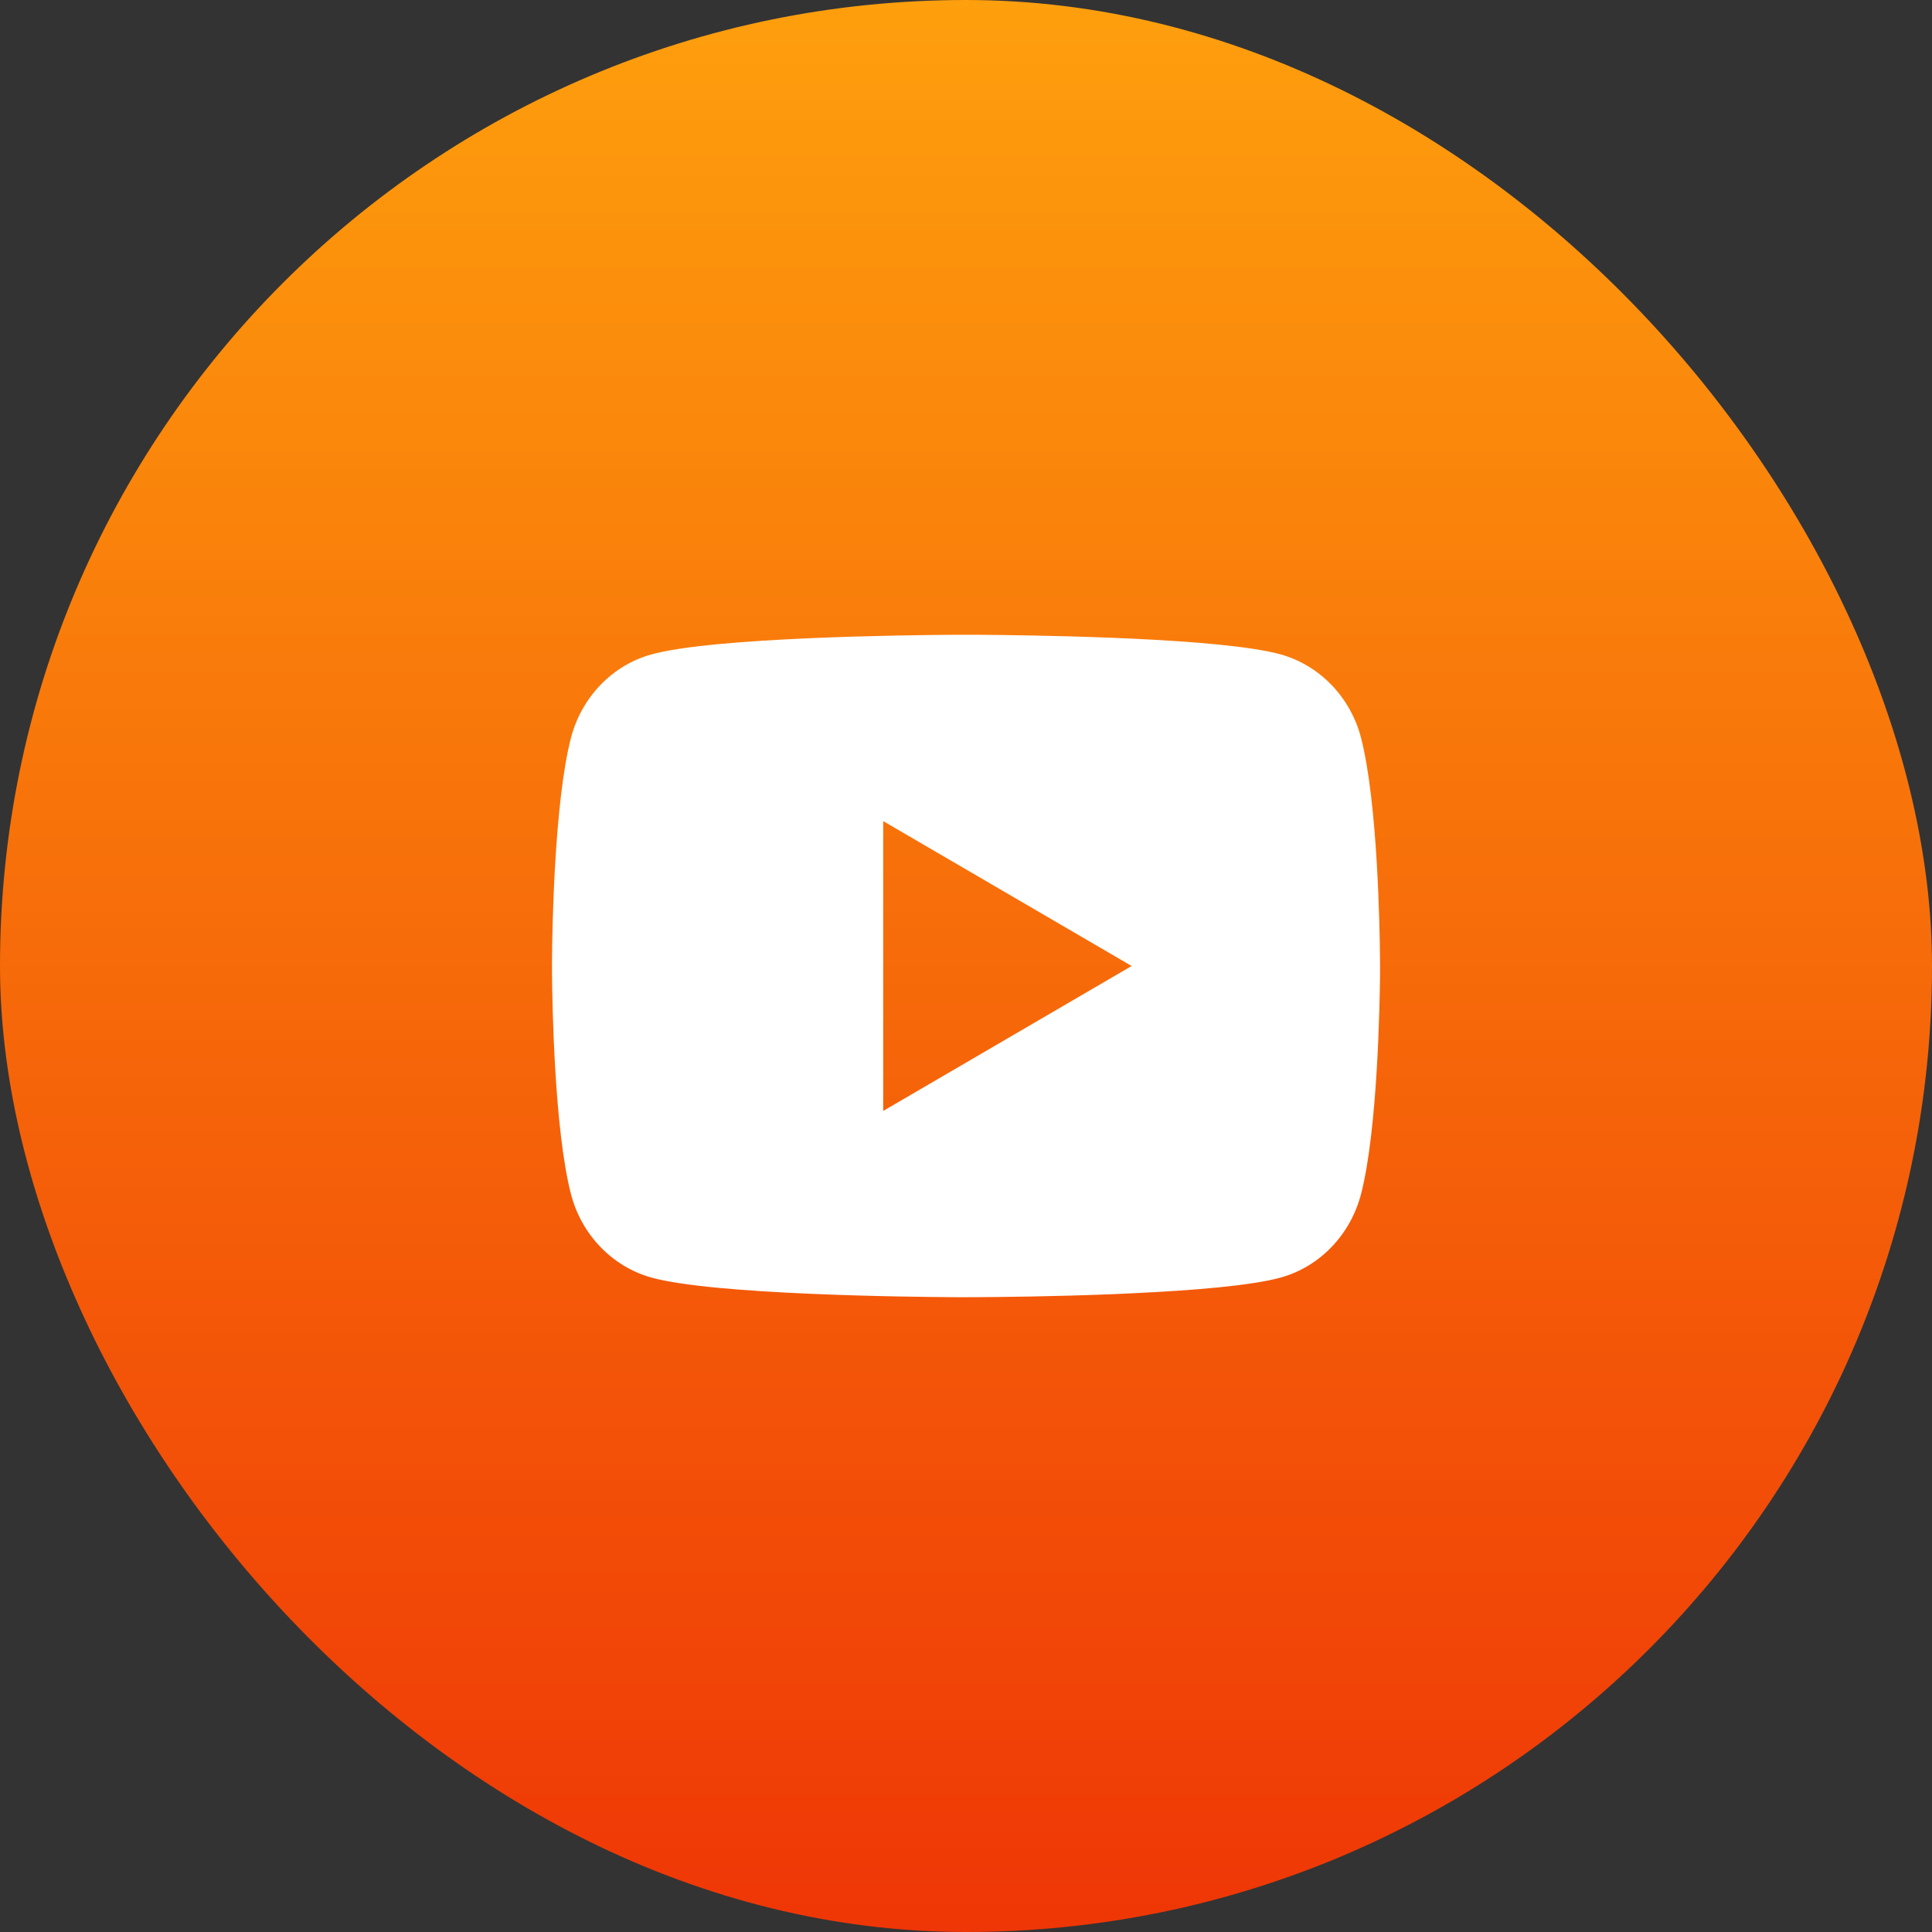
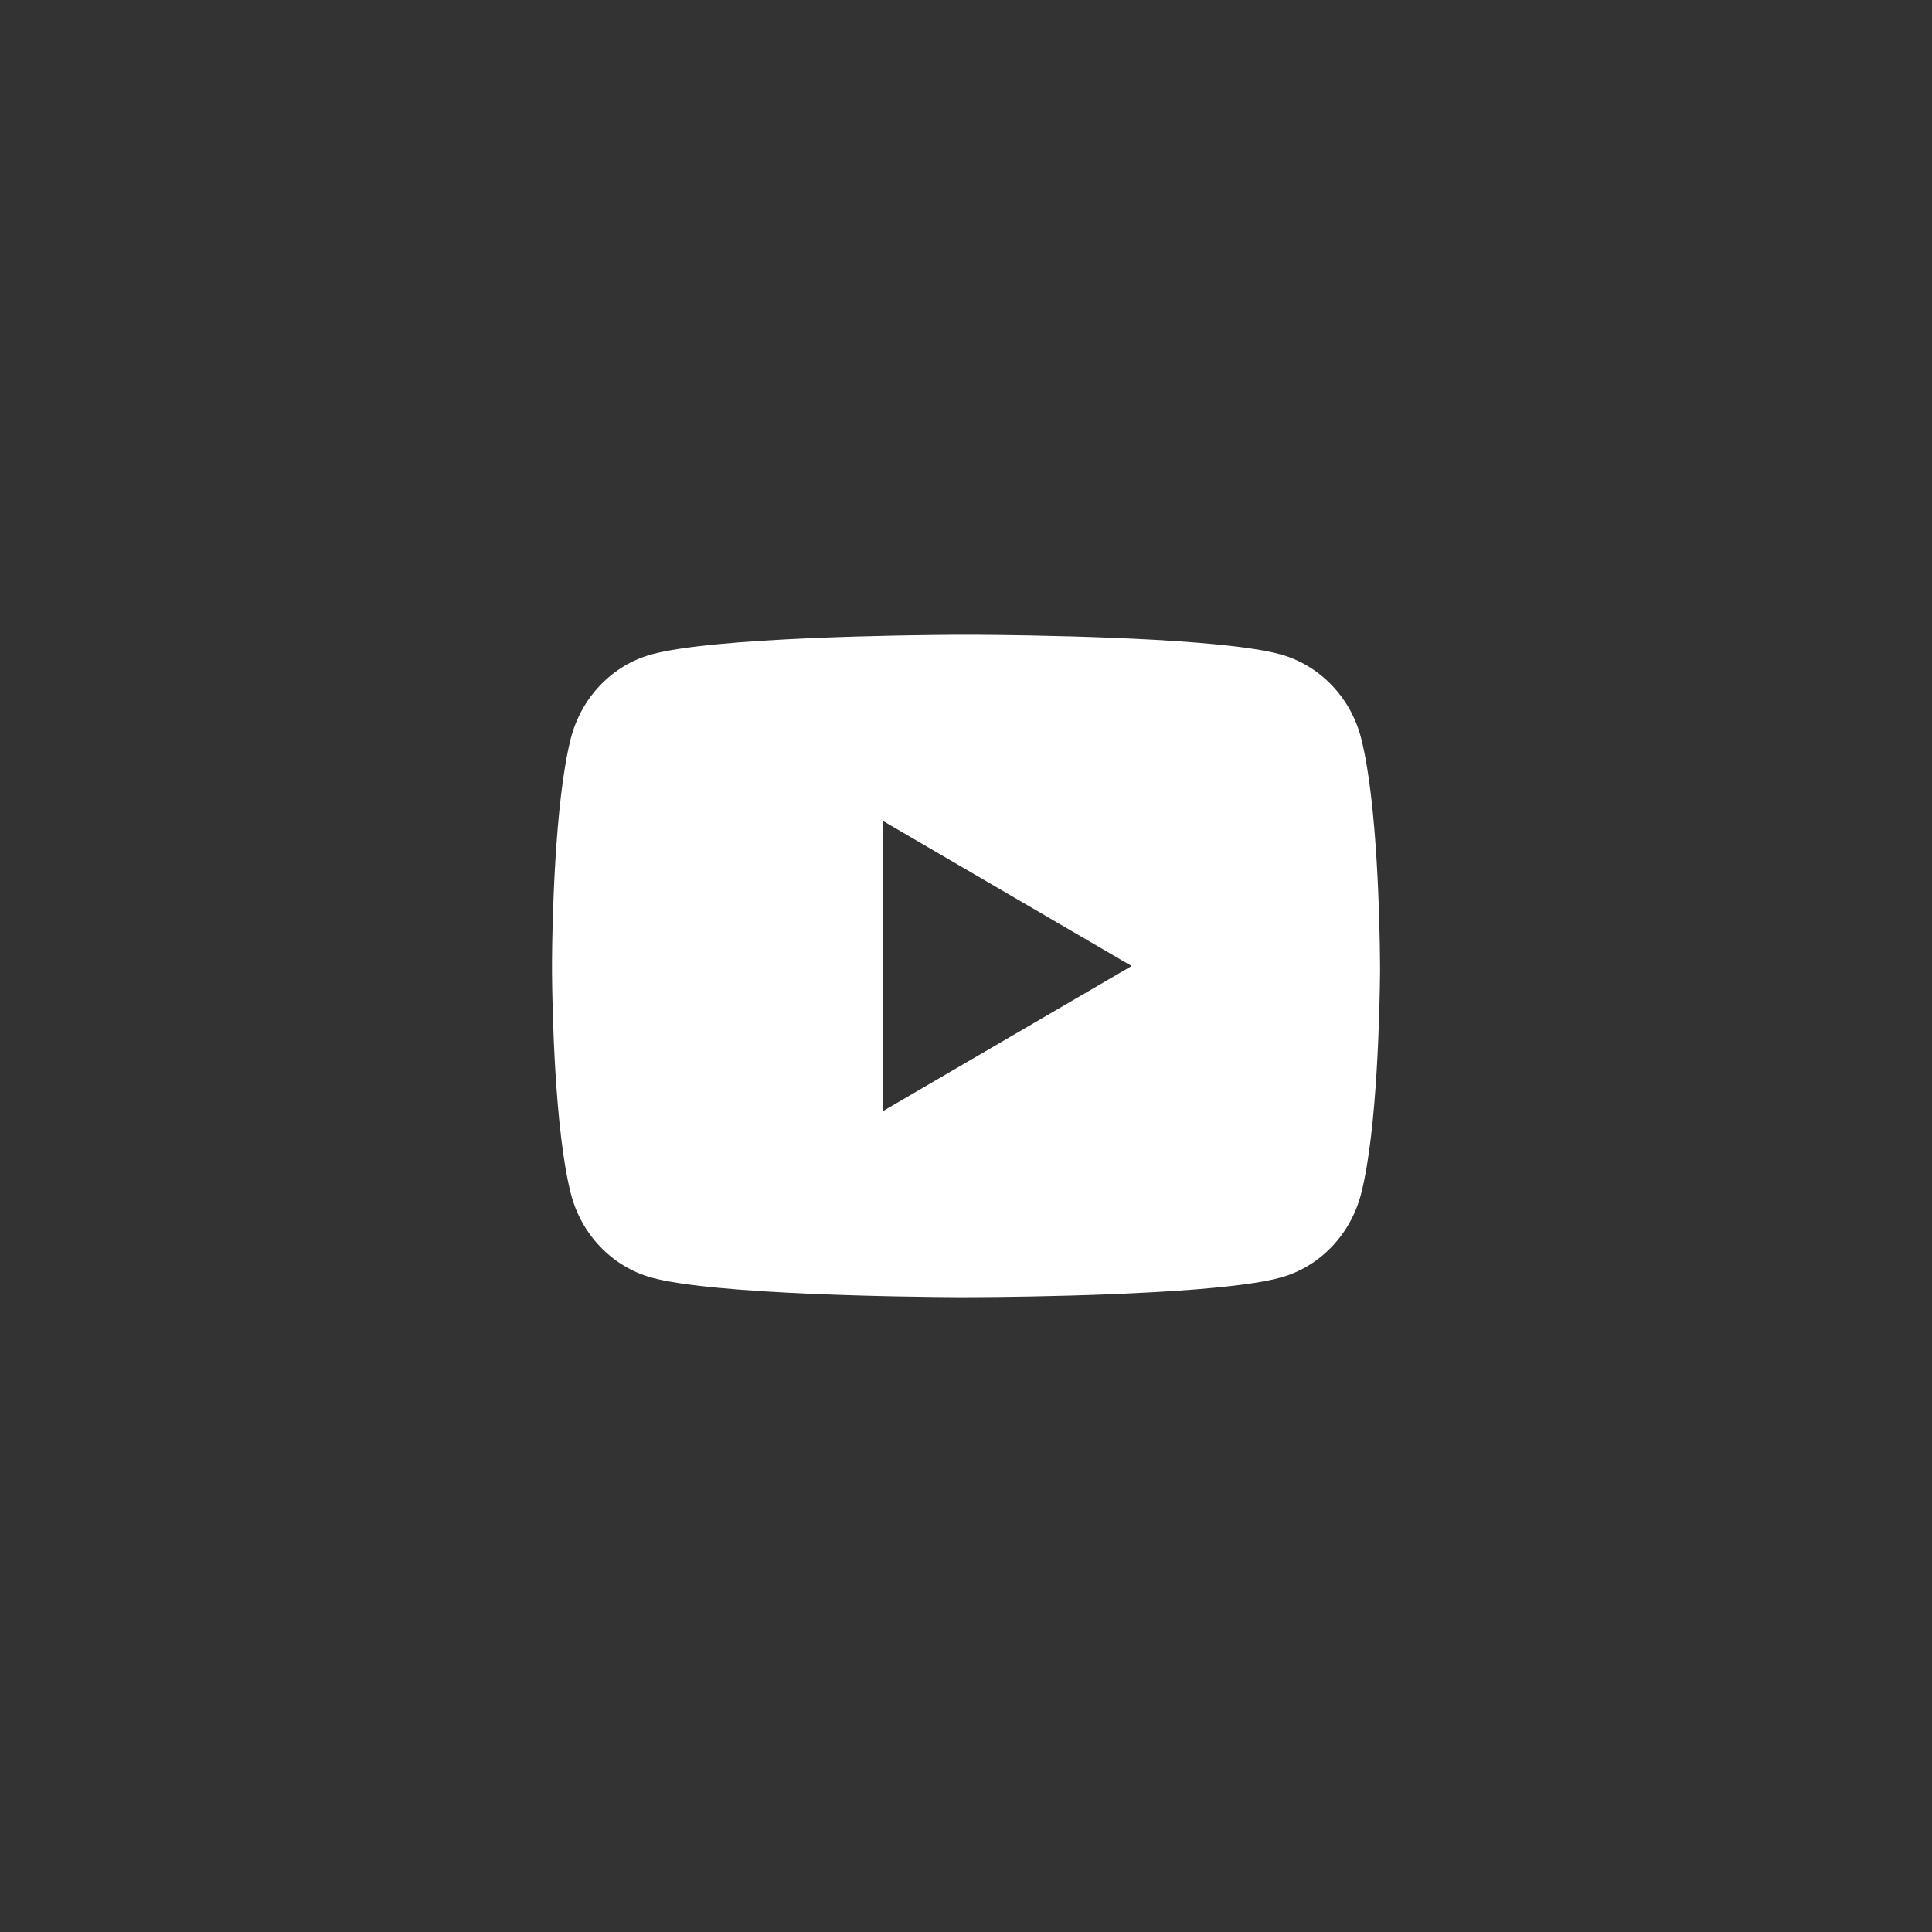
<svg xmlns="http://www.w3.org/2000/svg" width="56" height="56" viewBox="0 0 56 56" fill="none">
  <rect x="0" y="0" width="56" height="56" fill="#333333" stroke="none" />
-   <rect width="56" height="56" rx="28" fill="url(#paint0_linear_1209_473)" />
  <path d="M28.294 18.399C28.935 18.403 30.538 18.419 32.243 18.487L32.847 18.513C34.562 18.594 36.276 18.733 37.127 18.97C38.261 19.289 39.152 20.218 39.453 21.396C39.933 23.268 39.993 26.919 40 27.804L40.002 27.986V28.195C39.993 29.079 39.933 32.731 39.453 34.602C39.148 35.785 38.257 36.715 37.127 37.029C36.276 37.266 34.562 37.405 32.847 37.485L32.243 37.513C30.538 37.58 28.935 37.597 28.294 37.599L28.012 37.6H27.706C26.35 37.592 20.678 37.531 18.873 37.029C17.74 36.71 16.849 35.781 16.547 34.602C16.067 32.73 16.007 29.079 16 28.195V27.804C16.007 26.919 16.067 23.267 16.547 21.396C16.852 20.214 17.744 19.284 18.874 18.971C20.678 18.468 26.351 18.407 27.707 18.399H28.294ZM25.6 23.8V32.201L32.801 28L25.6 23.8Z" fill="white" />
  <defs>
    <linearGradient id="paint0_linear_1209_473" x1="28" y1="0" x2="28" y2="56" gradientUnits="userSpaceOnUse">
      <stop stop-color="#FE9F0D" />
      <stop offset="1" stop-color="#EF3606" />
    </linearGradient>
  </defs>
</svg>